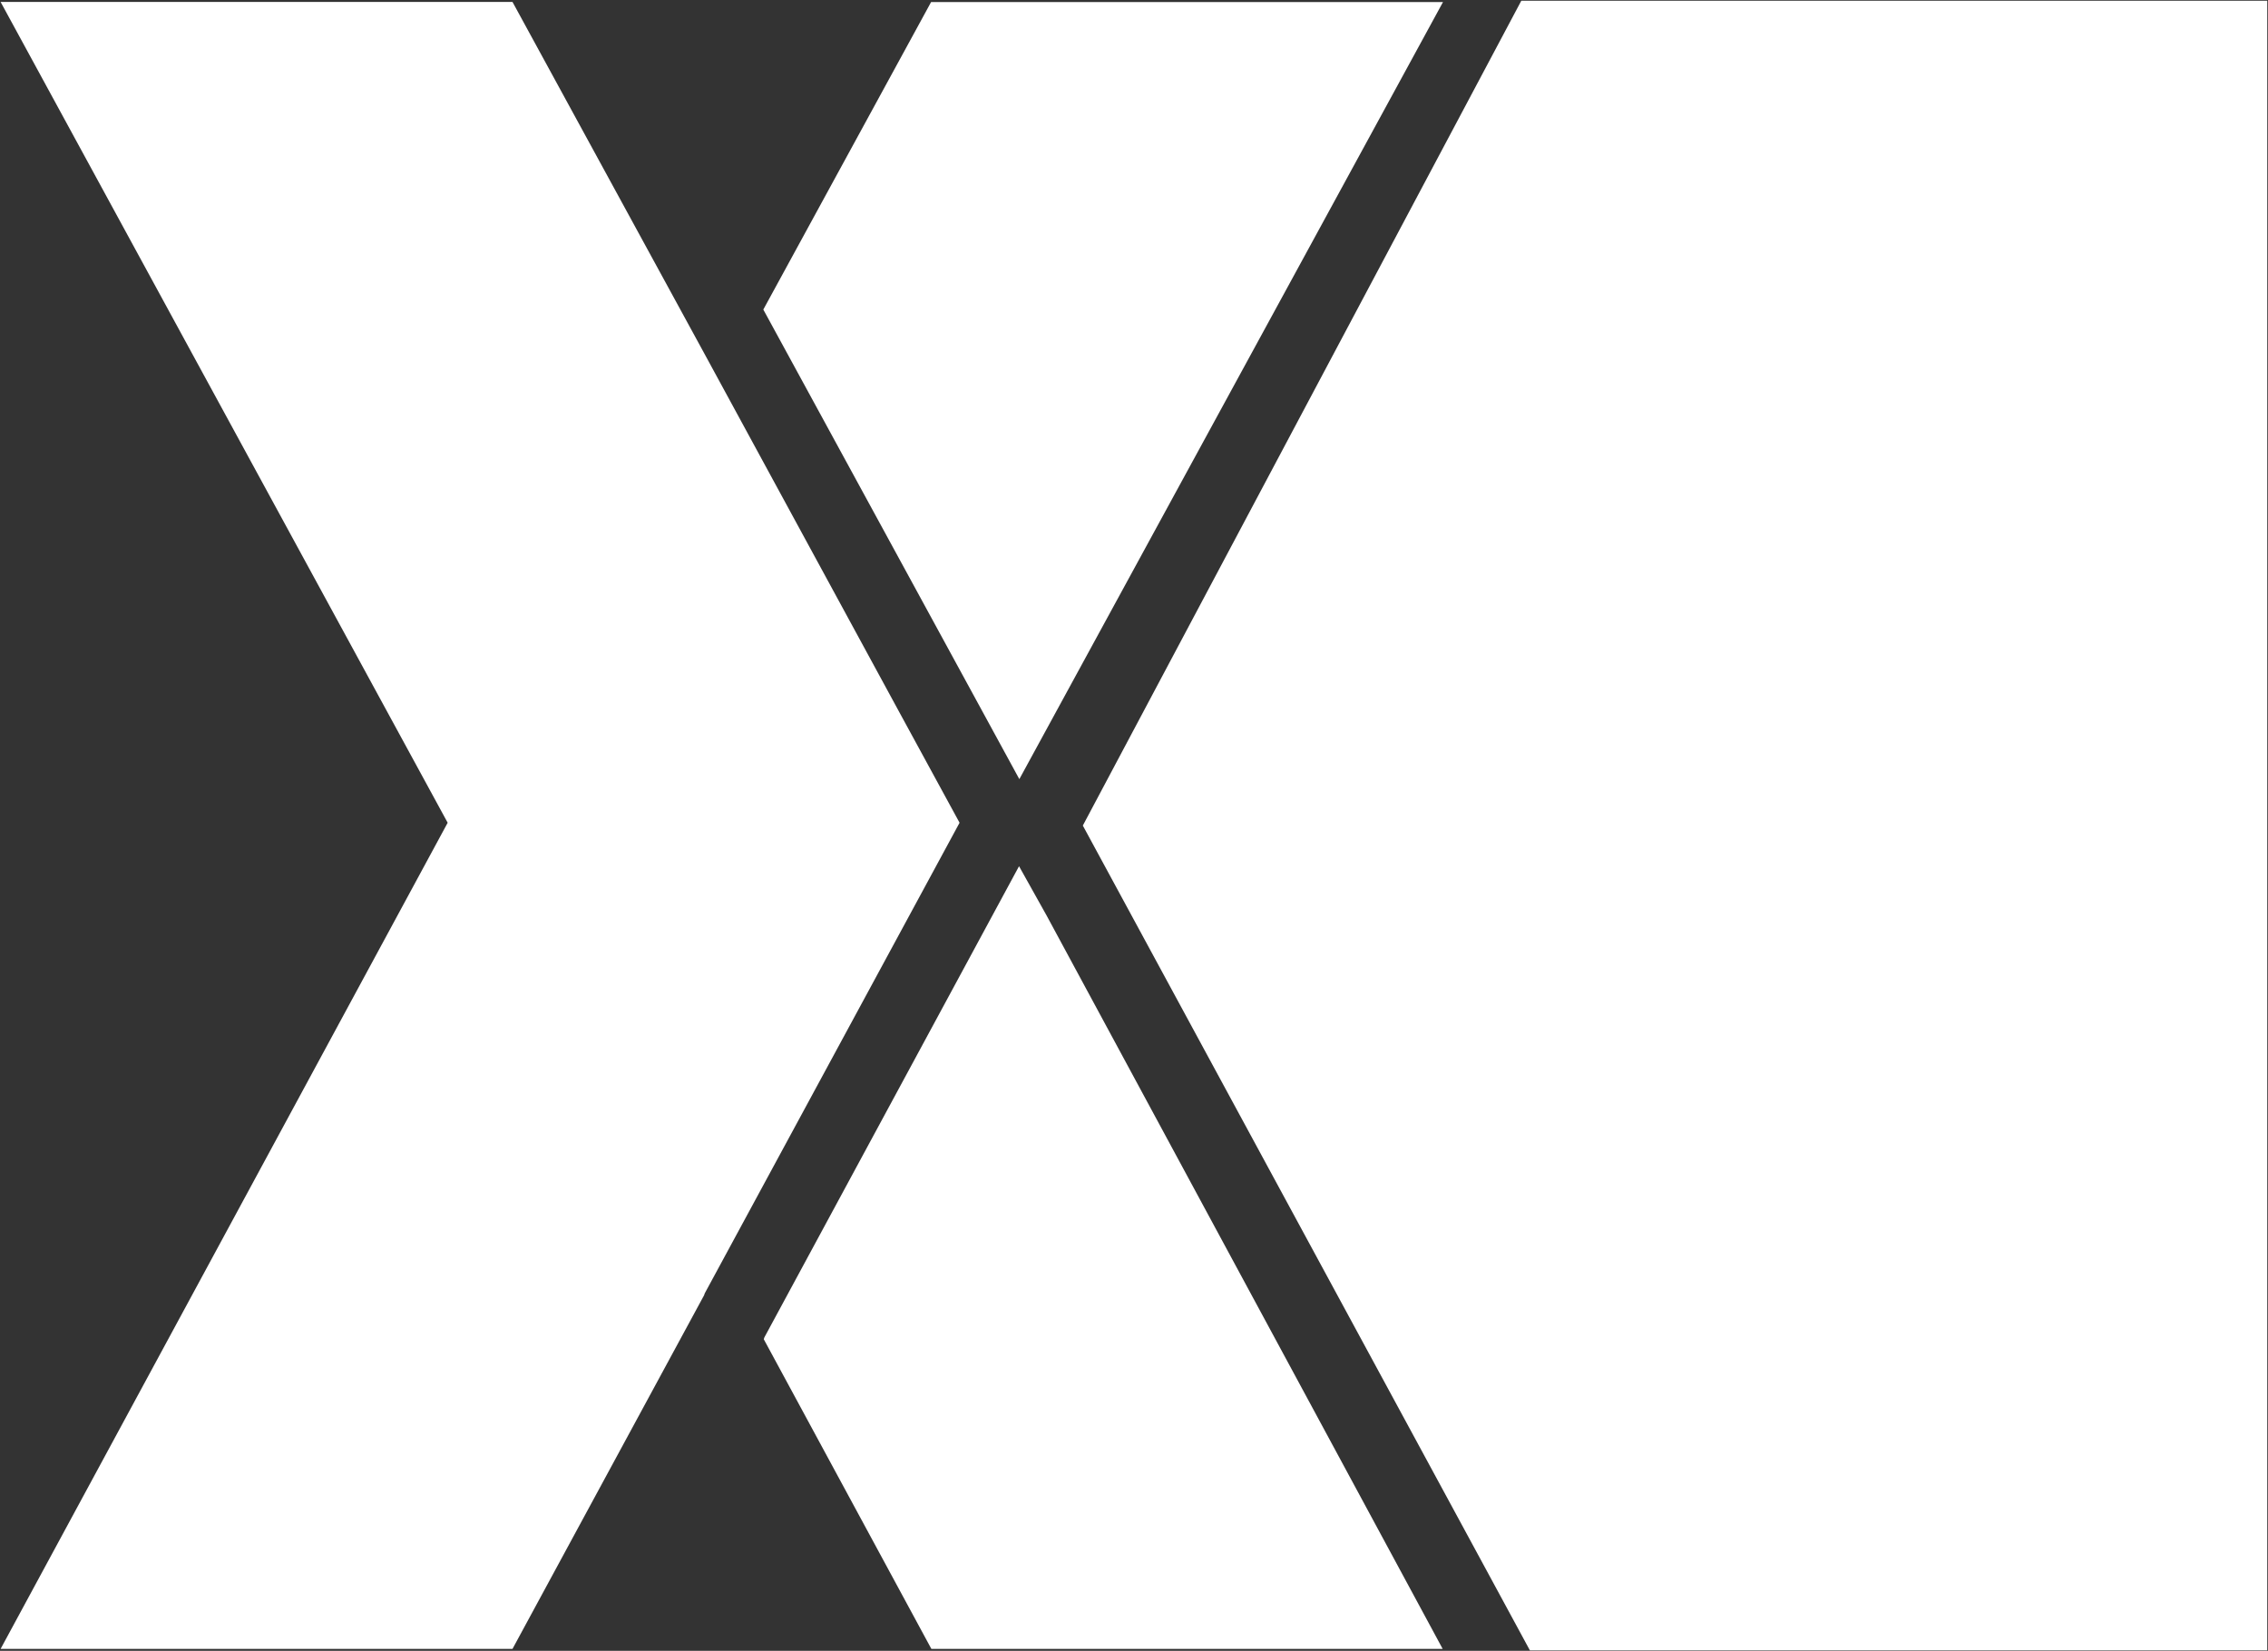
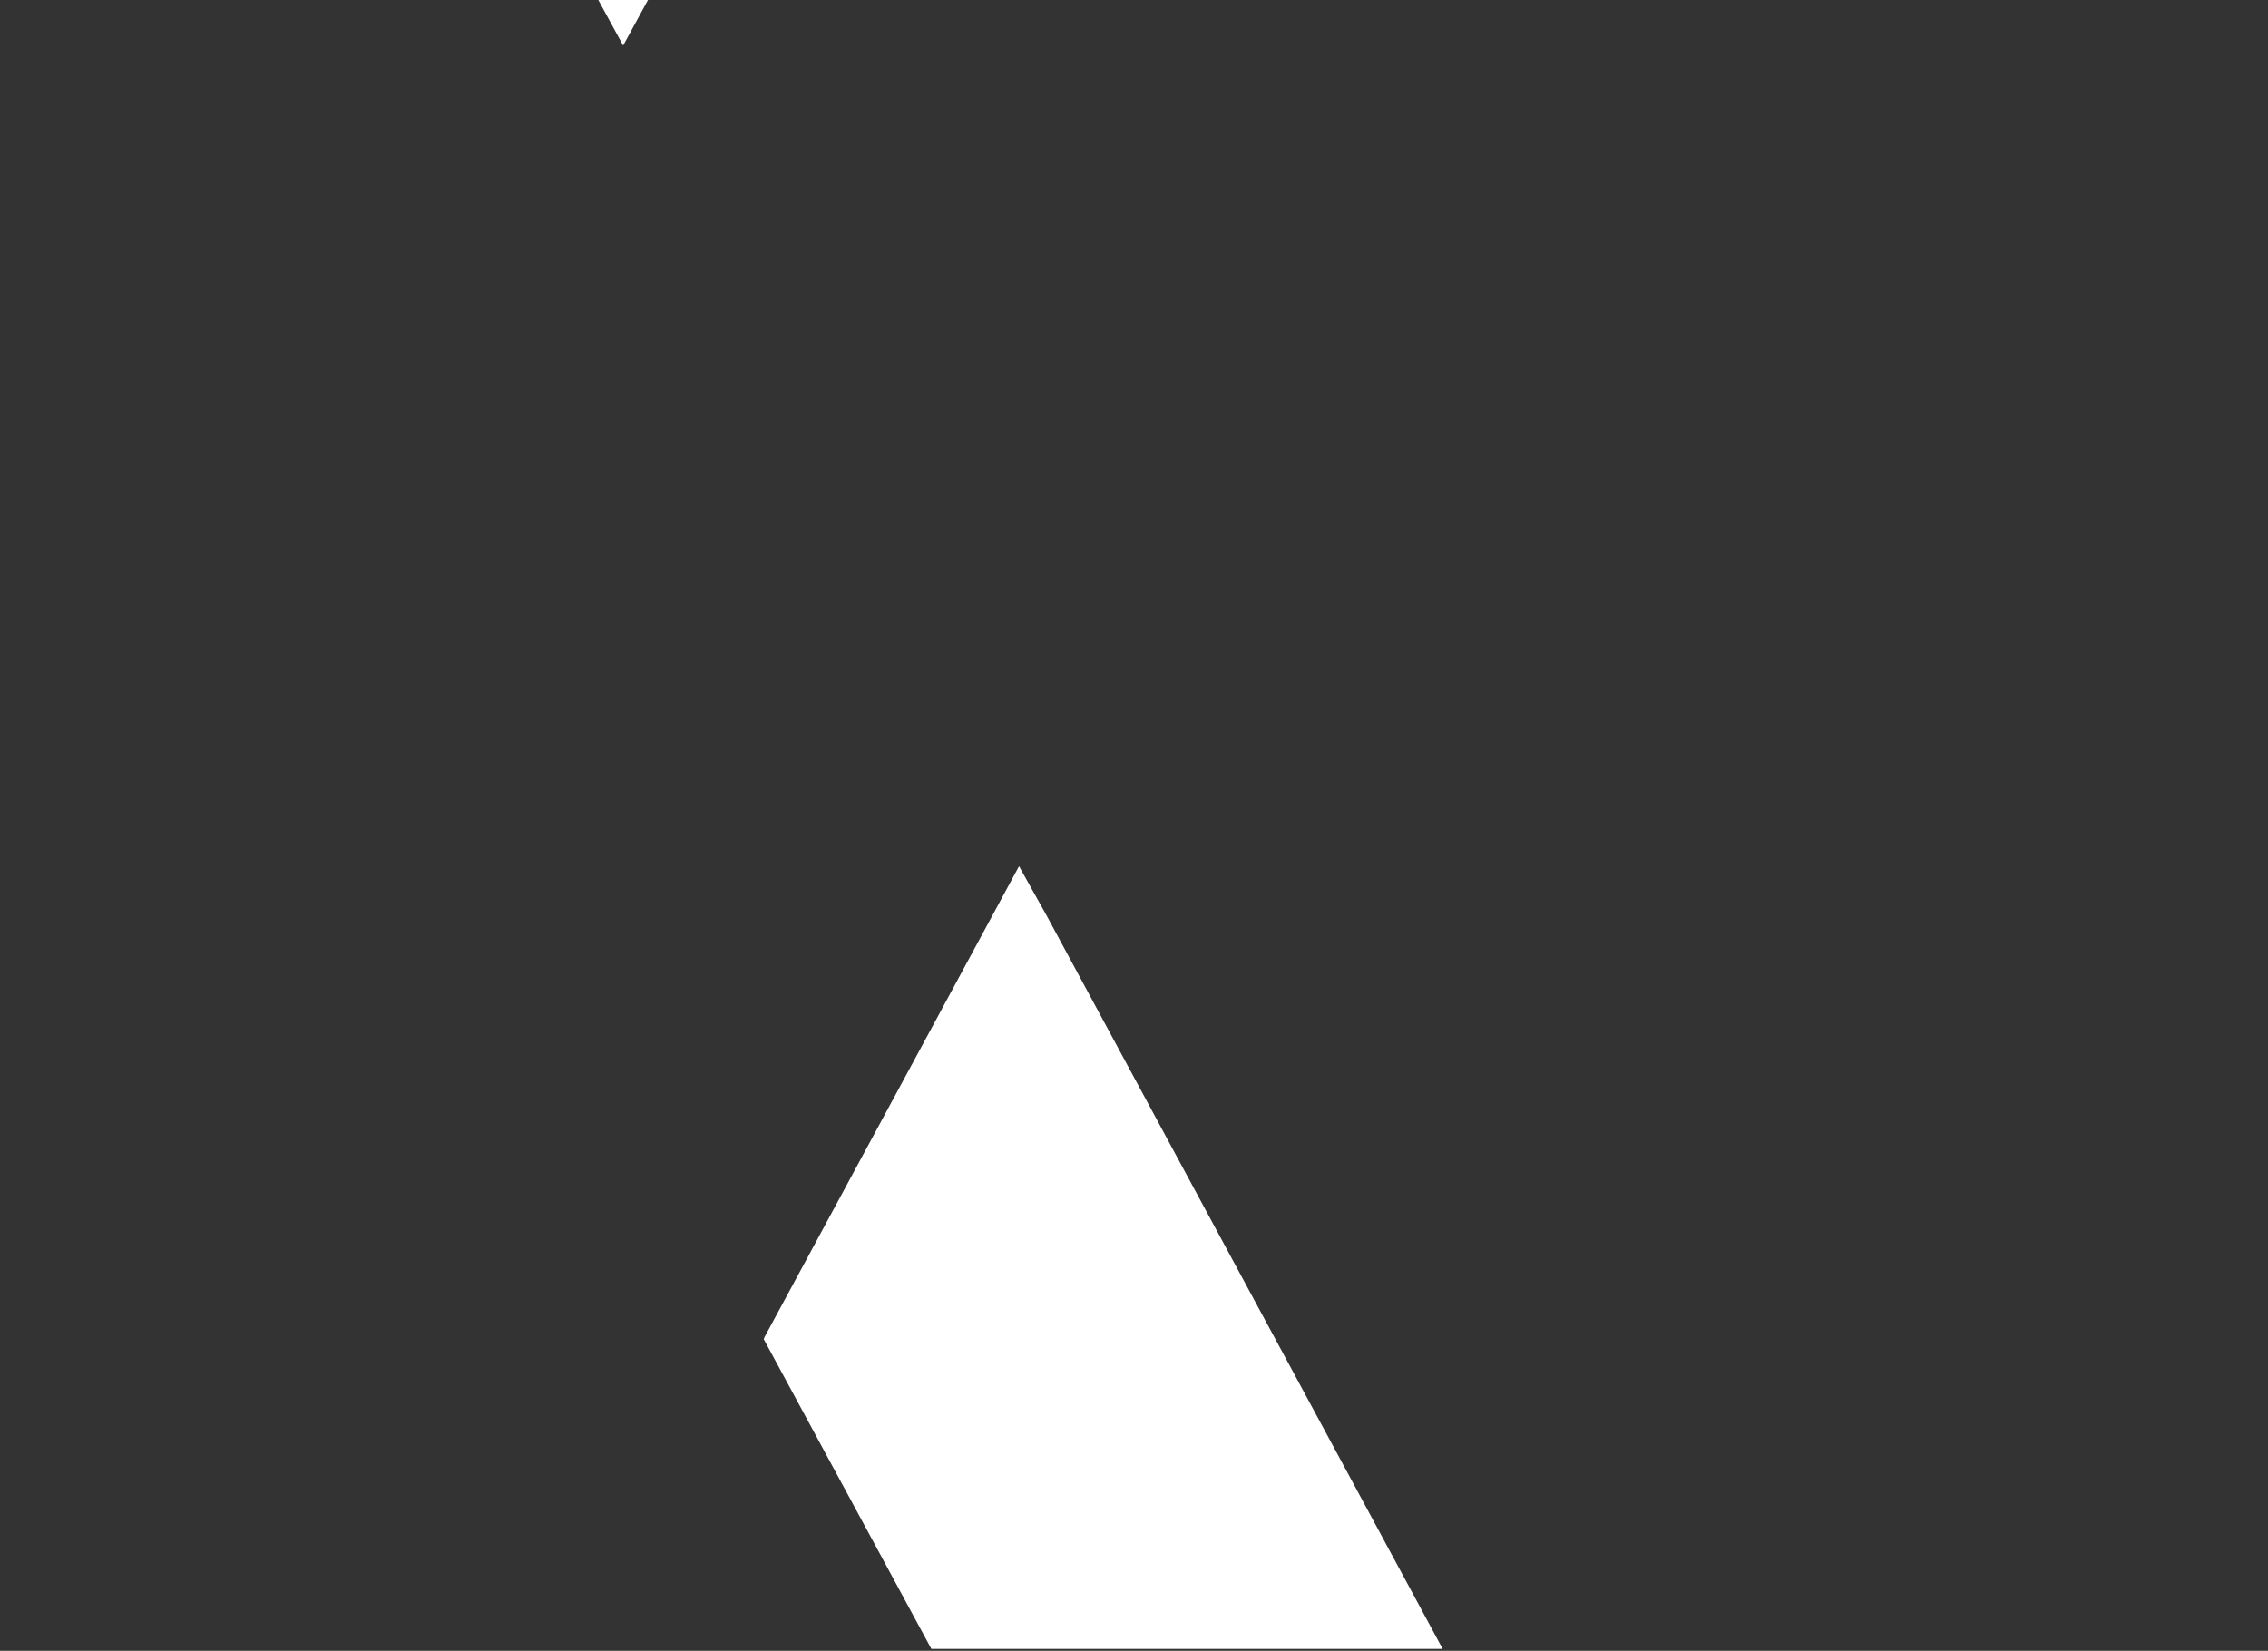
<svg xmlns="http://www.w3.org/2000/svg" version="1.2" viewBox="0 0 1529 1113" width="1529" height="1113">
  <rect x="0" y="0" width="1529" height="1113" fill="#333333" stroke="none" />
  <title>2022_NovonixLogo-svg</title>
  <style>
		.s0 { fill: #ffffff } 
	</style>
-   <path id="Layer" class="s0" d="m972.6 1111.7h-344.7l-113-208.8 0.4-1.2 171.7-317.7 18.5 33.1zm-285.4-586.4l-172.6-316.6 113.1-207.3h345.1z" />
+   <path id="Layer" class="s0" d="m972.6 1111.7h-344.7l-113-208.8 0.4-1.2 171.7-317.7 18.5 33.1m-285.4-586.4l-172.6-316.6 113.1-207.3h345.1z" />
  <g id="Layer">
	</g>
-   <path id="Layer" class="s0" d="m646.9 554.7l-171.8 317.3-0.4 1.2-129.2 238.5h-345.1l301.4-557-301.4-553.4h345.1l129.2 236.8 131.5 241.9zm384.5 558l-301.4-556.1 295.6-556.1h502.9v556.1 556.1z" />
  <g id="Layer">
	</g>
</svg>